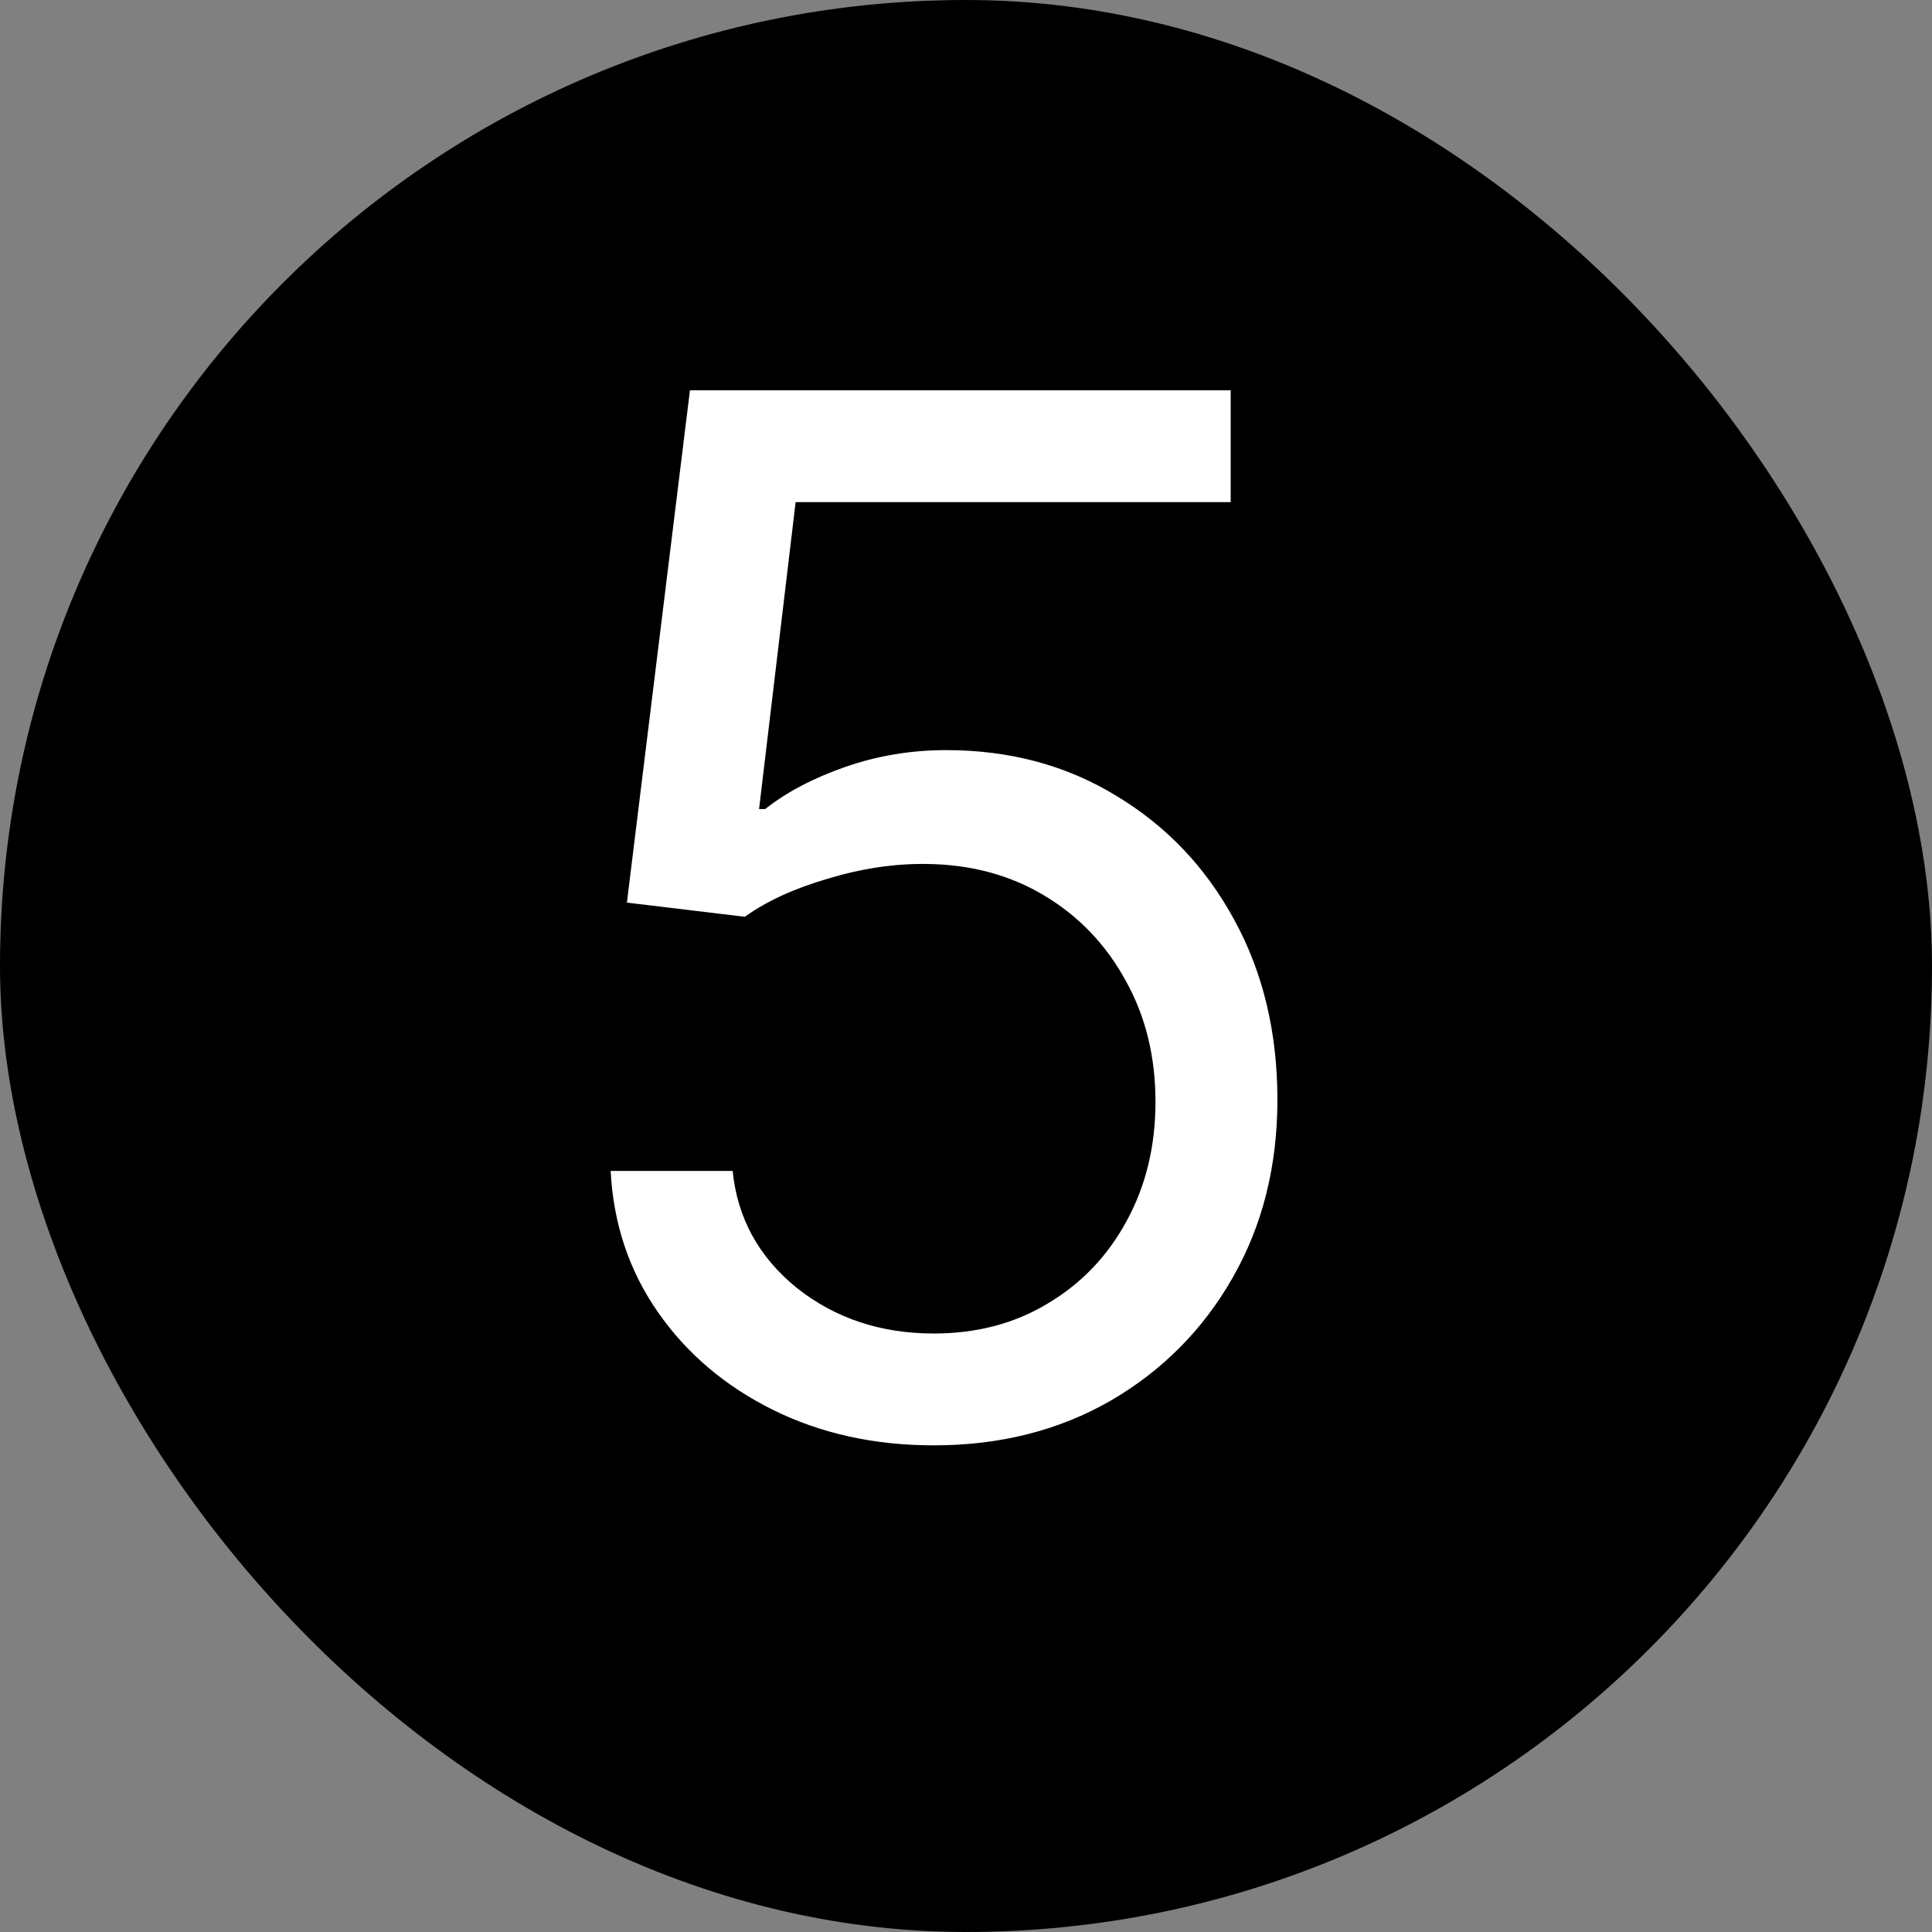
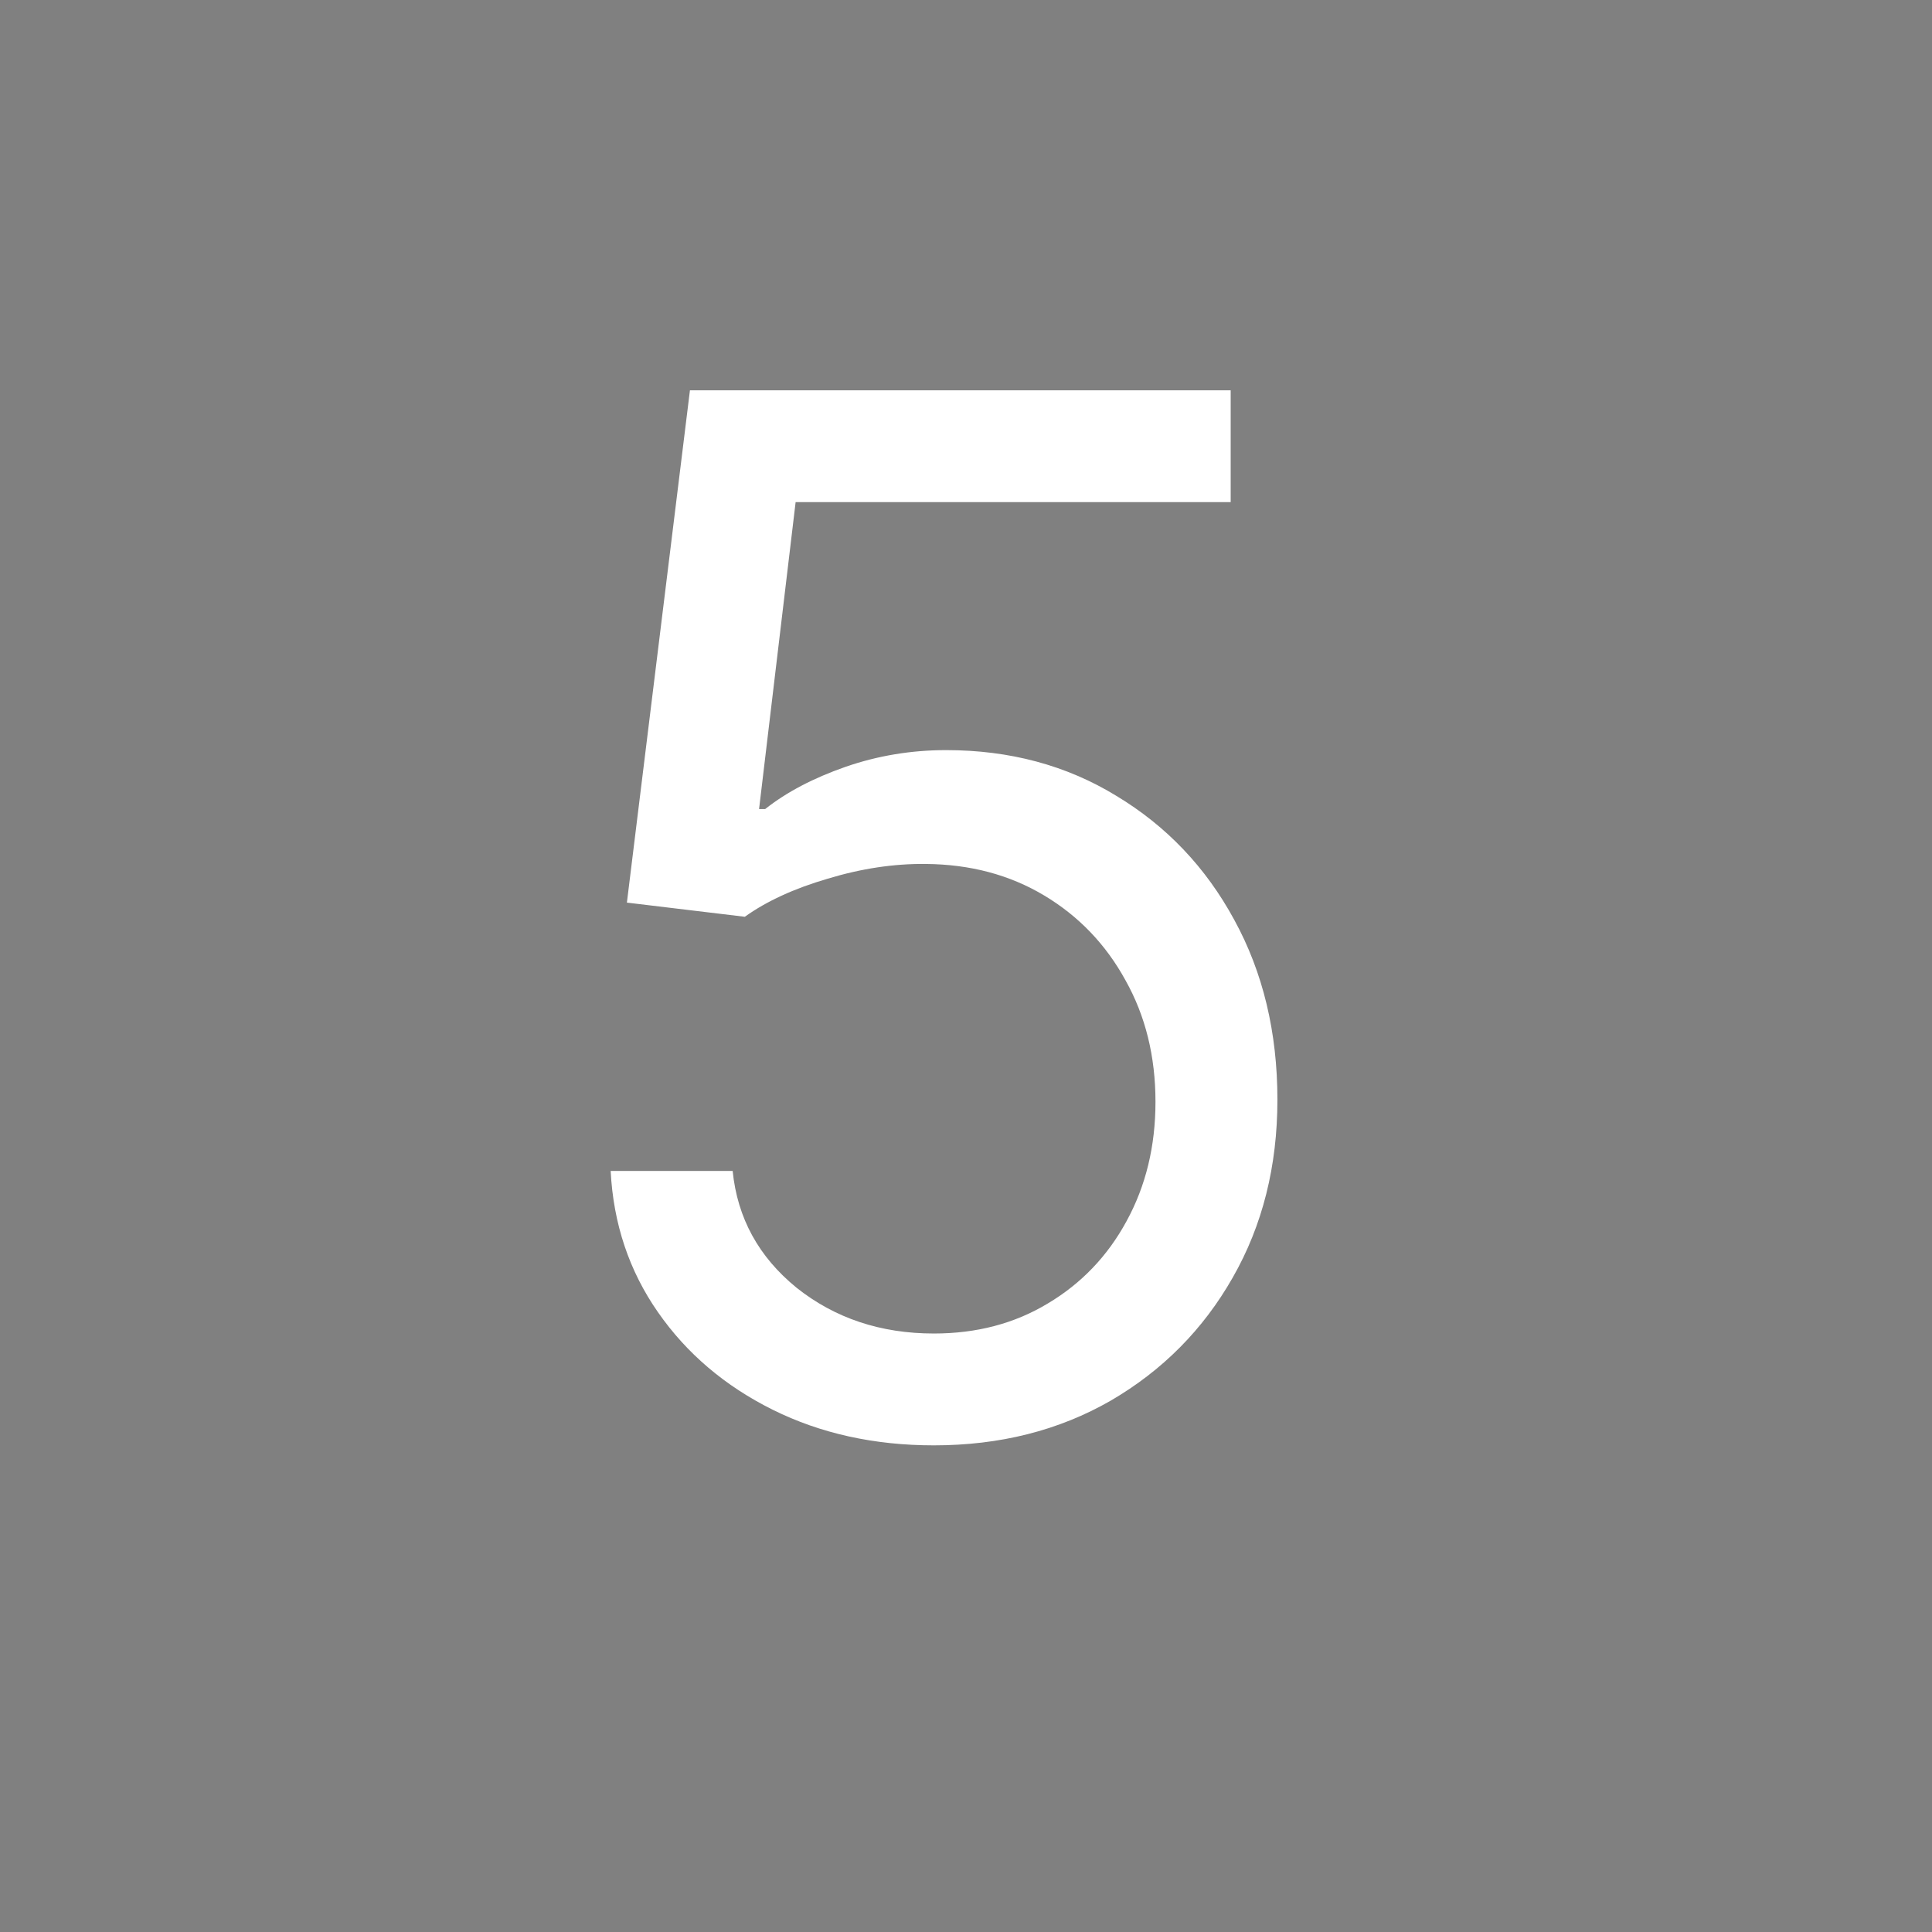
<svg xmlns="http://www.w3.org/2000/svg" width="27" height="27" viewBox="0 0 27 27" fill="none">
  <rect x="0" y="0" width="27" height="27" fill="#808080" stroke="none" />
-   <rect width="27" height="27" rx="13.5" fill="black" />
  <path d="M13.051 20.199C12.218 20.199 11.467 20.033 10.8 19.702C10.132 19.37 9.597 18.916 9.195 18.338C8.792 17.76 8.572 17.102 8.534 16.364H10.239C10.305 17.022 10.603 17.566 11.133 17.997C11.669 18.423 12.308 18.636 13.051 18.636C13.648 18.636 14.178 18.497 14.642 18.217C15.111 17.938 15.478 17.555 15.743 17.067C16.013 16.574 16.148 16.018 16.148 15.398C16.148 14.763 16.008 14.197 15.729 13.7C15.454 13.198 15.075 12.803 14.592 12.514C14.109 12.225 13.558 12.079 12.938 12.074C12.492 12.069 12.036 12.138 11.567 12.28C11.098 12.417 10.712 12.595 10.409 12.812L8.761 12.614L9.642 5.455H17.199V7.017H11.119L10.608 11.307H10.693C10.992 11.07 11.366 10.874 11.815 10.717C12.265 10.561 12.734 10.483 13.222 10.483C14.112 10.483 14.905 10.696 15.601 11.122C16.302 11.544 16.851 12.121 17.249 12.855C17.651 13.589 17.852 14.427 17.852 15.369C17.852 16.297 17.644 17.126 17.227 17.855C16.815 18.579 16.247 19.152 15.523 19.574C14.798 19.991 13.974 20.199 13.051 20.199Z" fill="white" />
</svg>